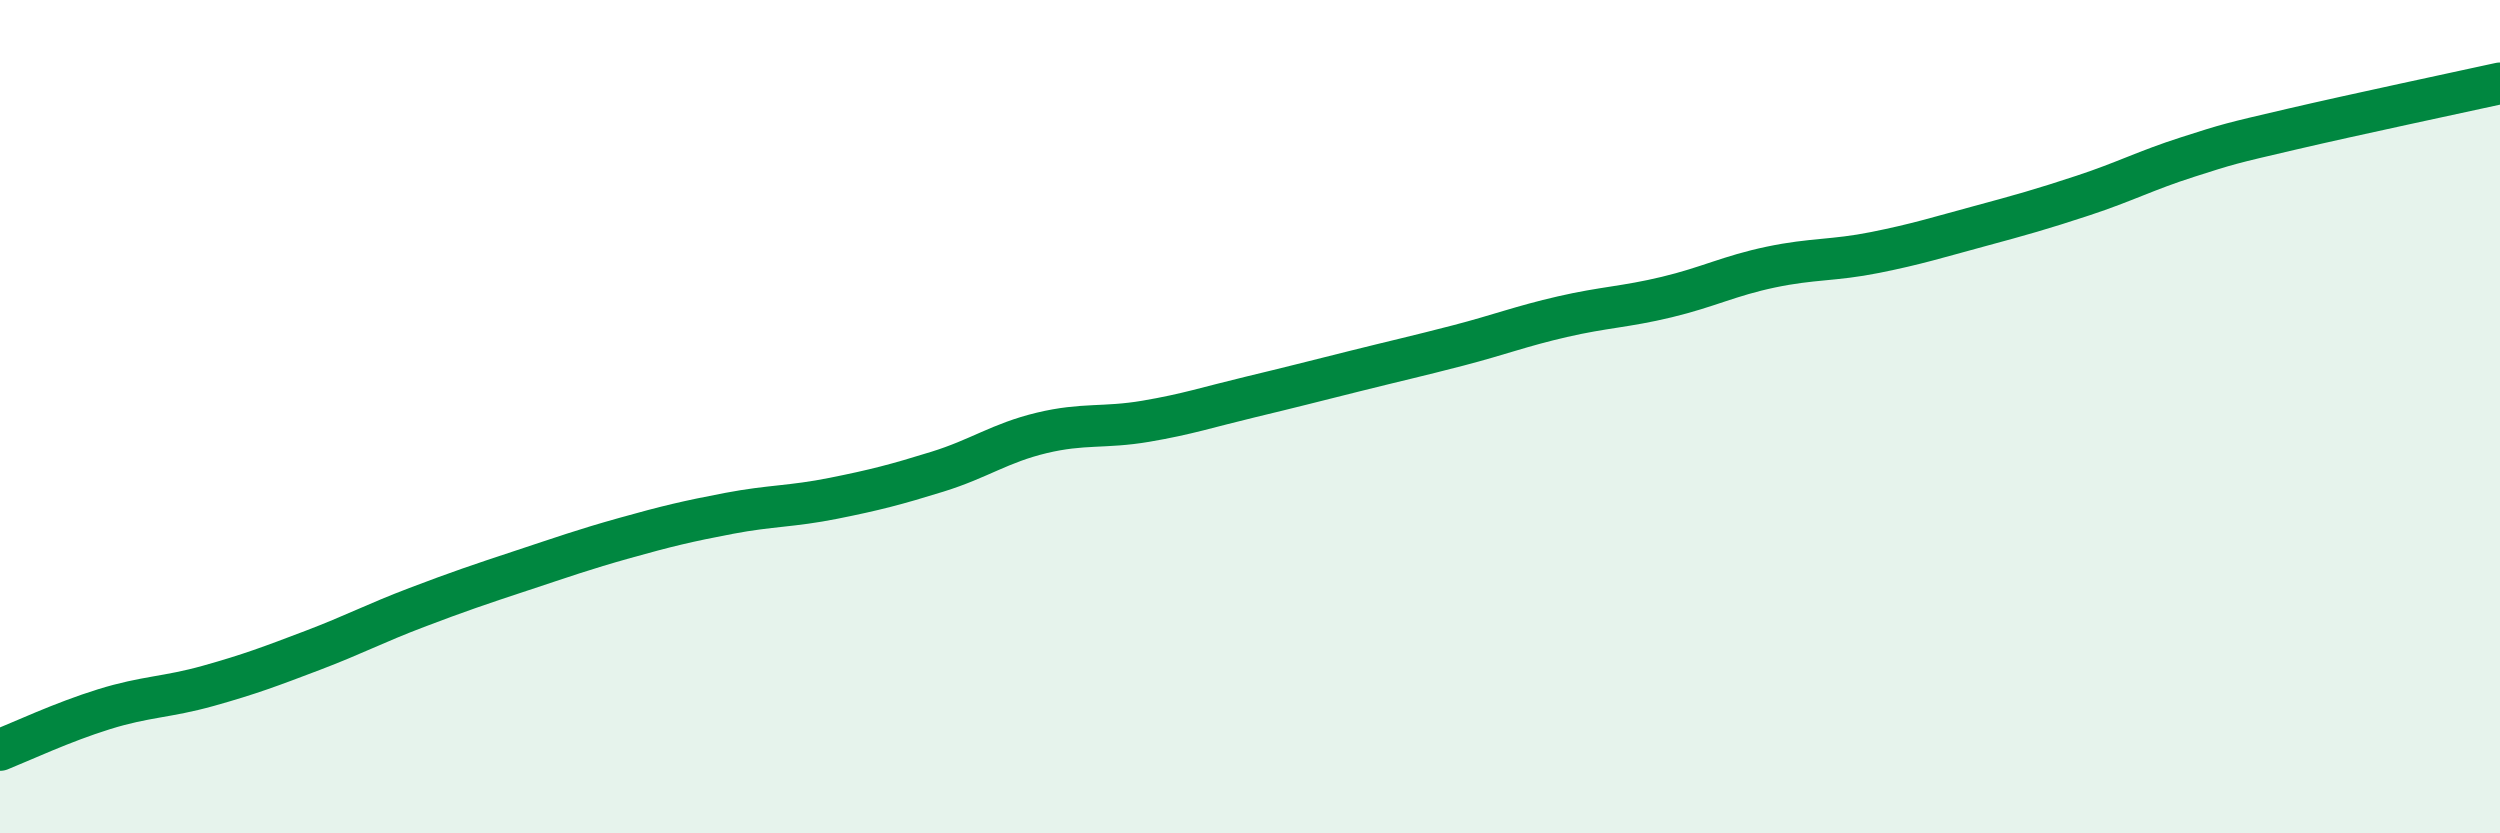
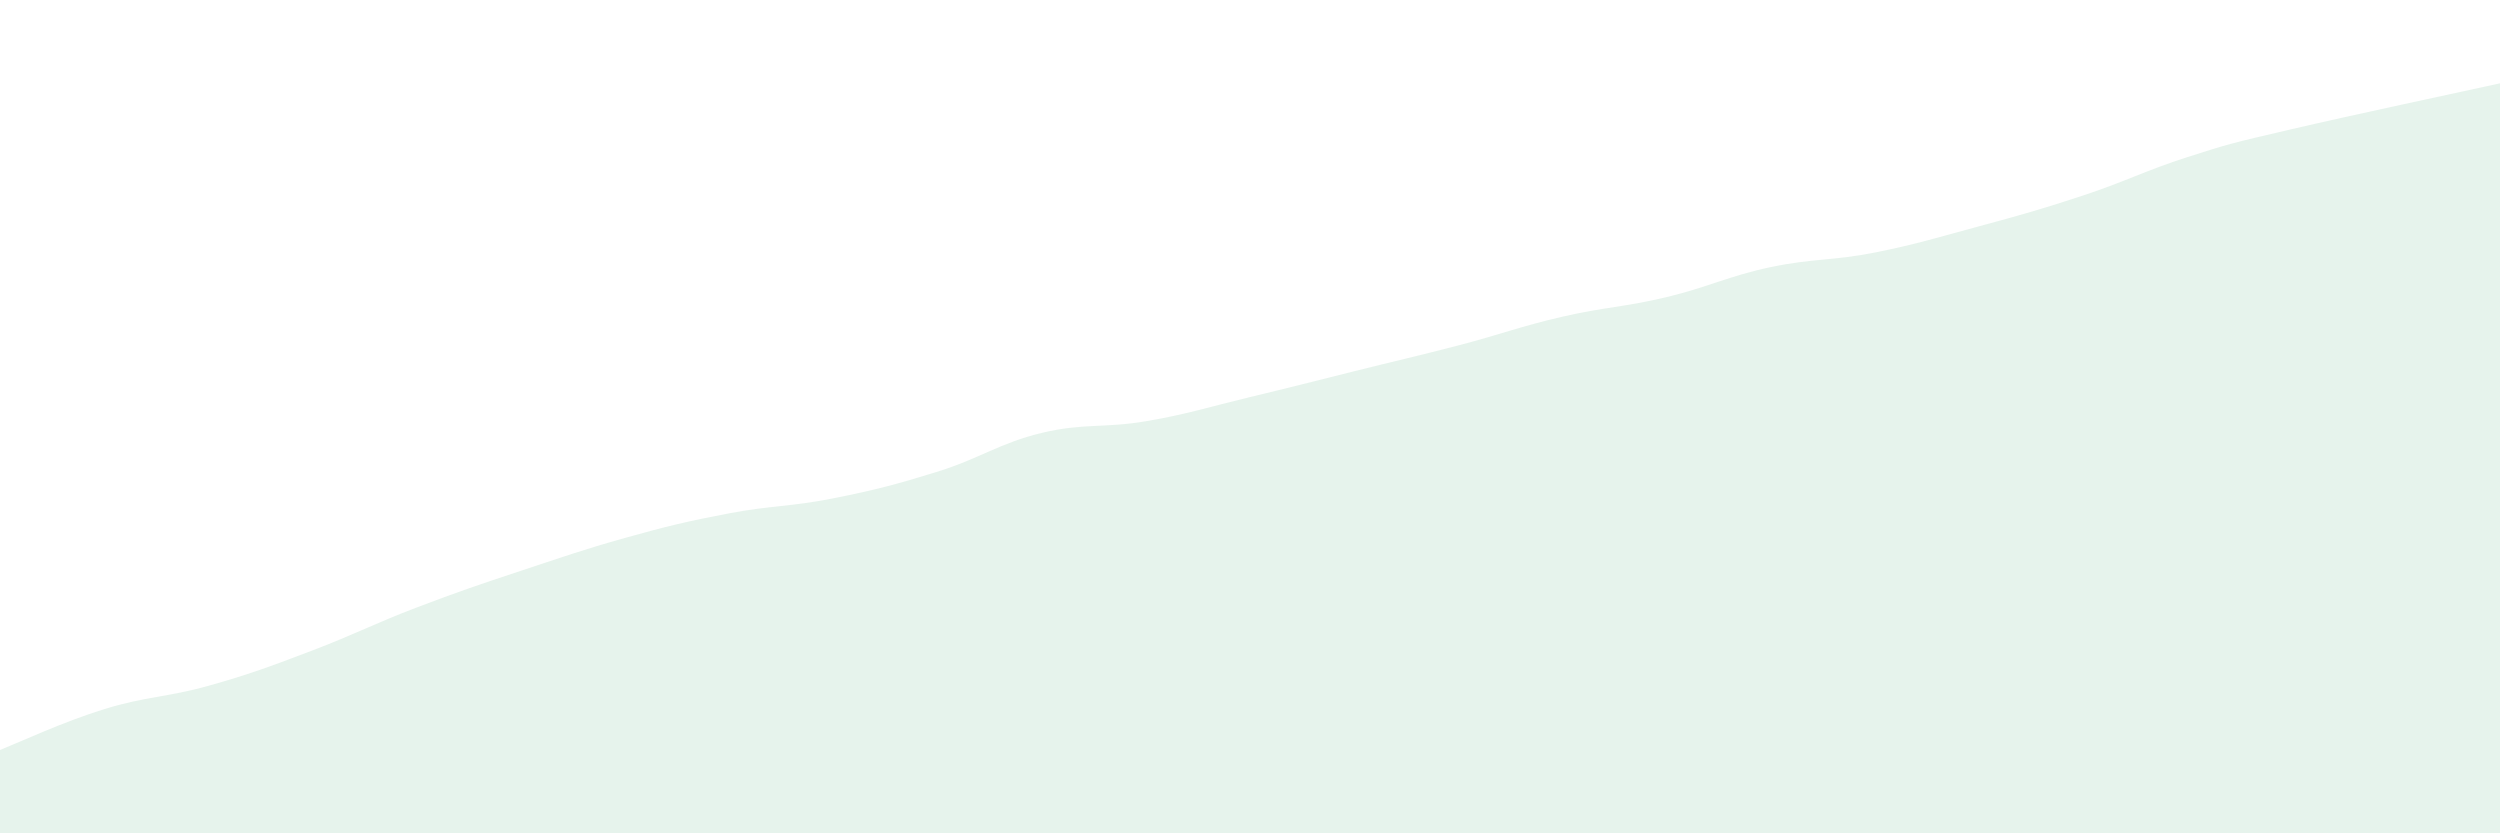
<svg xmlns="http://www.w3.org/2000/svg" width="60" height="20" viewBox="0 0 60 20">
  <path d="M 0,18 C 0.5,17.8 1.5,17.33 2.5,17.02 C 3.5,16.71 4,16.74 5,16.46 C 6,16.18 6.5,15.99 7.5,15.61 C 8.5,15.23 9,14.96 10,14.58 C 11,14.2 11.5,14.03 12.5,13.7 C 13.5,13.37 14,13.19 15,12.91 C 16,12.63 16.5,12.51 17.5,12.32 C 18.5,12.13 19,12.16 20,11.96 C 21,11.76 21.5,11.63 22.5,11.32 C 23.5,11.01 24,10.63 25,10.39 C 26,10.15 26.5,10.28 27.5,10.11 C 28.5,9.94 29,9.77 30,9.53 C 31,9.29 31.5,9.16 32.5,8.91 C 33.5,8.66 34,8.55 35,8.29 C 36,8.03 36.5,7.83 37.5,7.6 C 38.5,7.37 39,7.37 40,7.13 C 41,6.89 41.5,6.62 42.5,6.41 C 43.5,6.2 44,6.26 45,6.06 C 46,5.86 46.5,5.7 47.5,5.43 C 48.5,5.16 49,5.02 50,4.69 C 51,4.36 51.5,4.09 52.5,3.77 C 53.5,3.45 53.5,3.45 55,3.1 C 56.5,2.75 59,2.22 60,2L60 20L0 20Z" fill="#008740" opacity="0.1" stroke-linecap="round" stroke-linejoin="round" />
-   <path d="M 0,18 C 0.5,17.8 1.5,17.33 2.5,17.02 C 3.5,16.71 4,16.74 5,16.46 C 6,16.18 6.5,15.99 7.5,15.61 C 8.5,15.23 9,14.96 10,14.58 C 11,14.2 11.5,14.03 12.5,13.7 C 13.5,13.37 14,13.19 15,12.91 C 16,12.63 16.5,12.51 17.5,12.32 C 18.5,12.13 19,12.16 20,11.96 C 21,11.76 21.5,11.63 22.5,11.32 C 23.5,11.01 24,10.63 25,10.39 C 26,10.15 26.5,10.28 27.5,10.11 C 28.5,9.94 29,9.77 30,9.53 C 31,9.29 31.5,9.16 32.5,8.91 C 33.5,8.66 34,8.55 35,8.29 C 36,8.03 36.5,7.83 37.5,7.6 C 38.5,7.37 39,7.37 40,7.13 C 41,6.89 41.5,6.62 42.5,6.41 C 43.5,6.2 44,6.26 45,6.06 C 46,5.86 46.5,5.7 47.5,5.43 C 48.5,5.16 49,5.02 50,4.69 C 51,4.36 51.5,4.09 52.5,3.77 C 53.5,3.45 53.5,3.45 55,3.1 C 56.5,2.75 59,2.22 60,2" stroke="#008740" stroke-width="1" fill="none" stroke-linecap="round" stroke-linejoin="round" />
</svg>